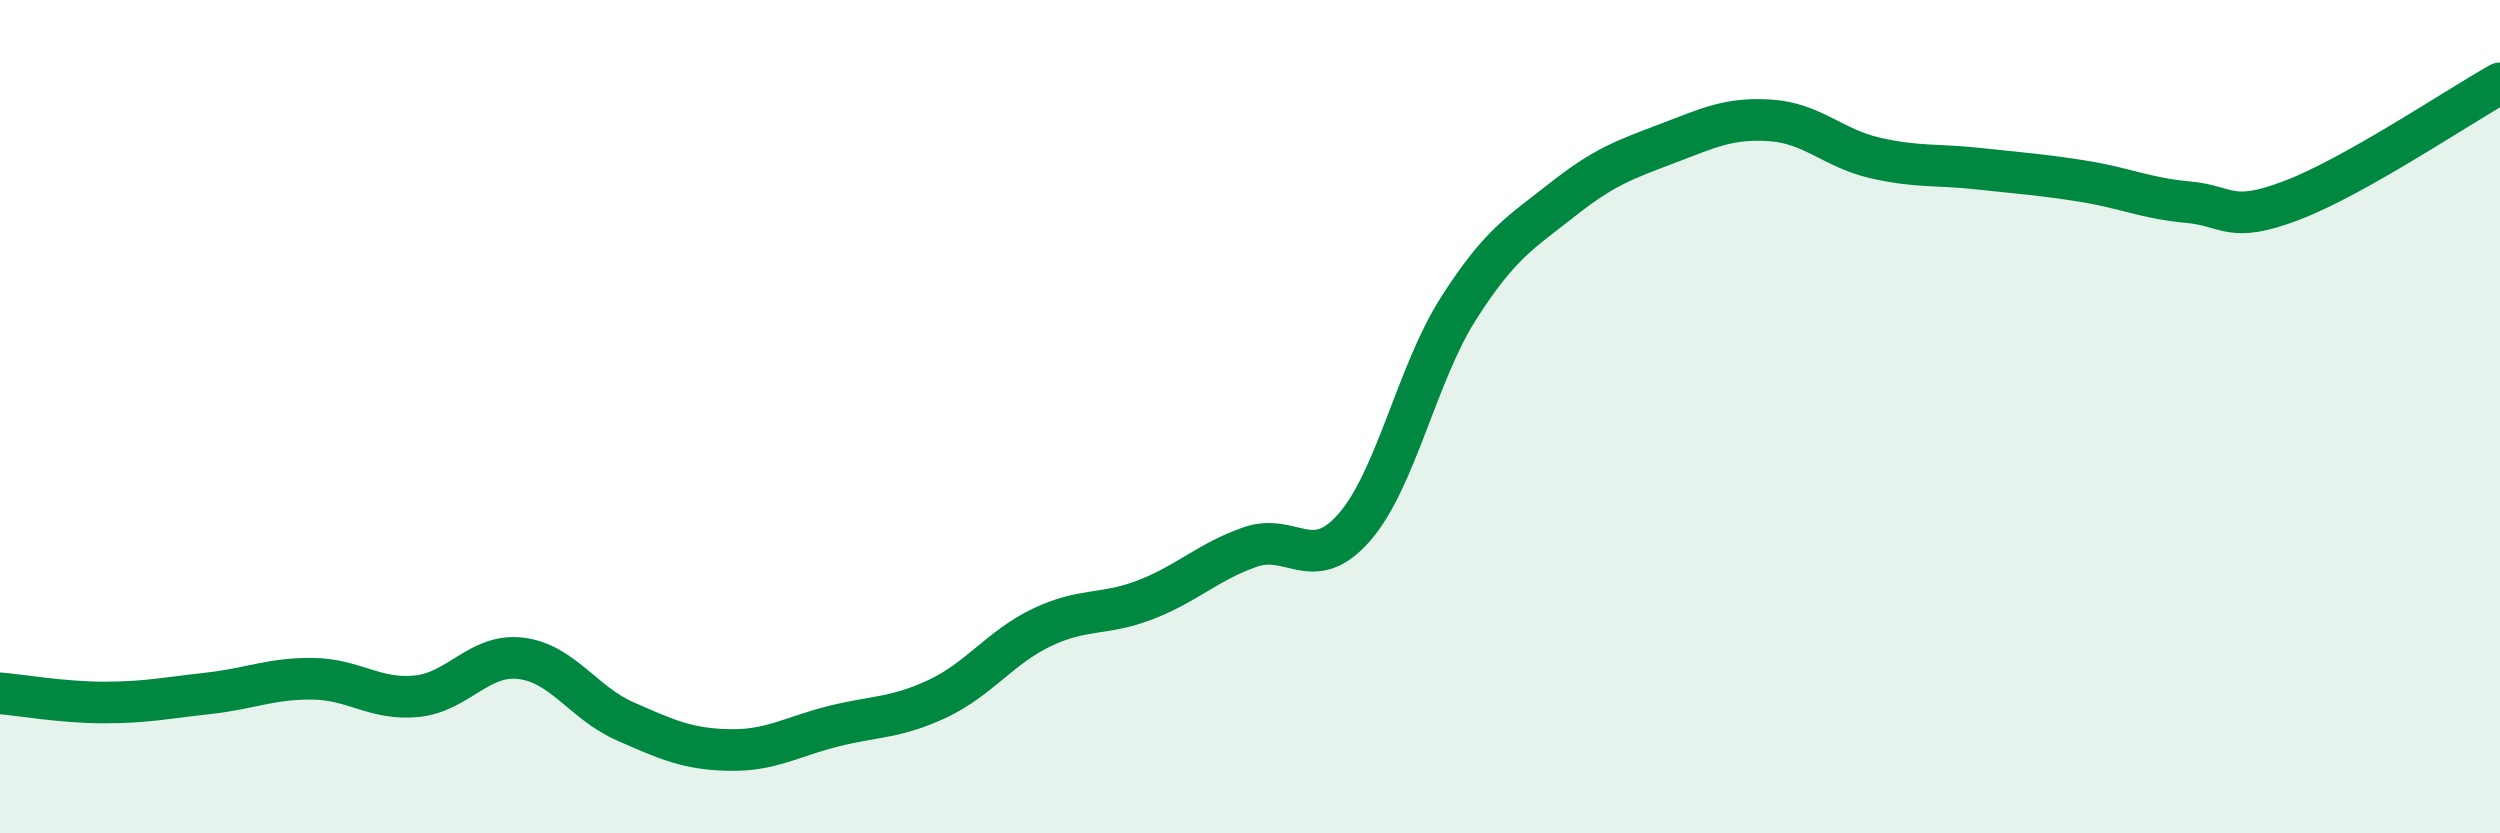
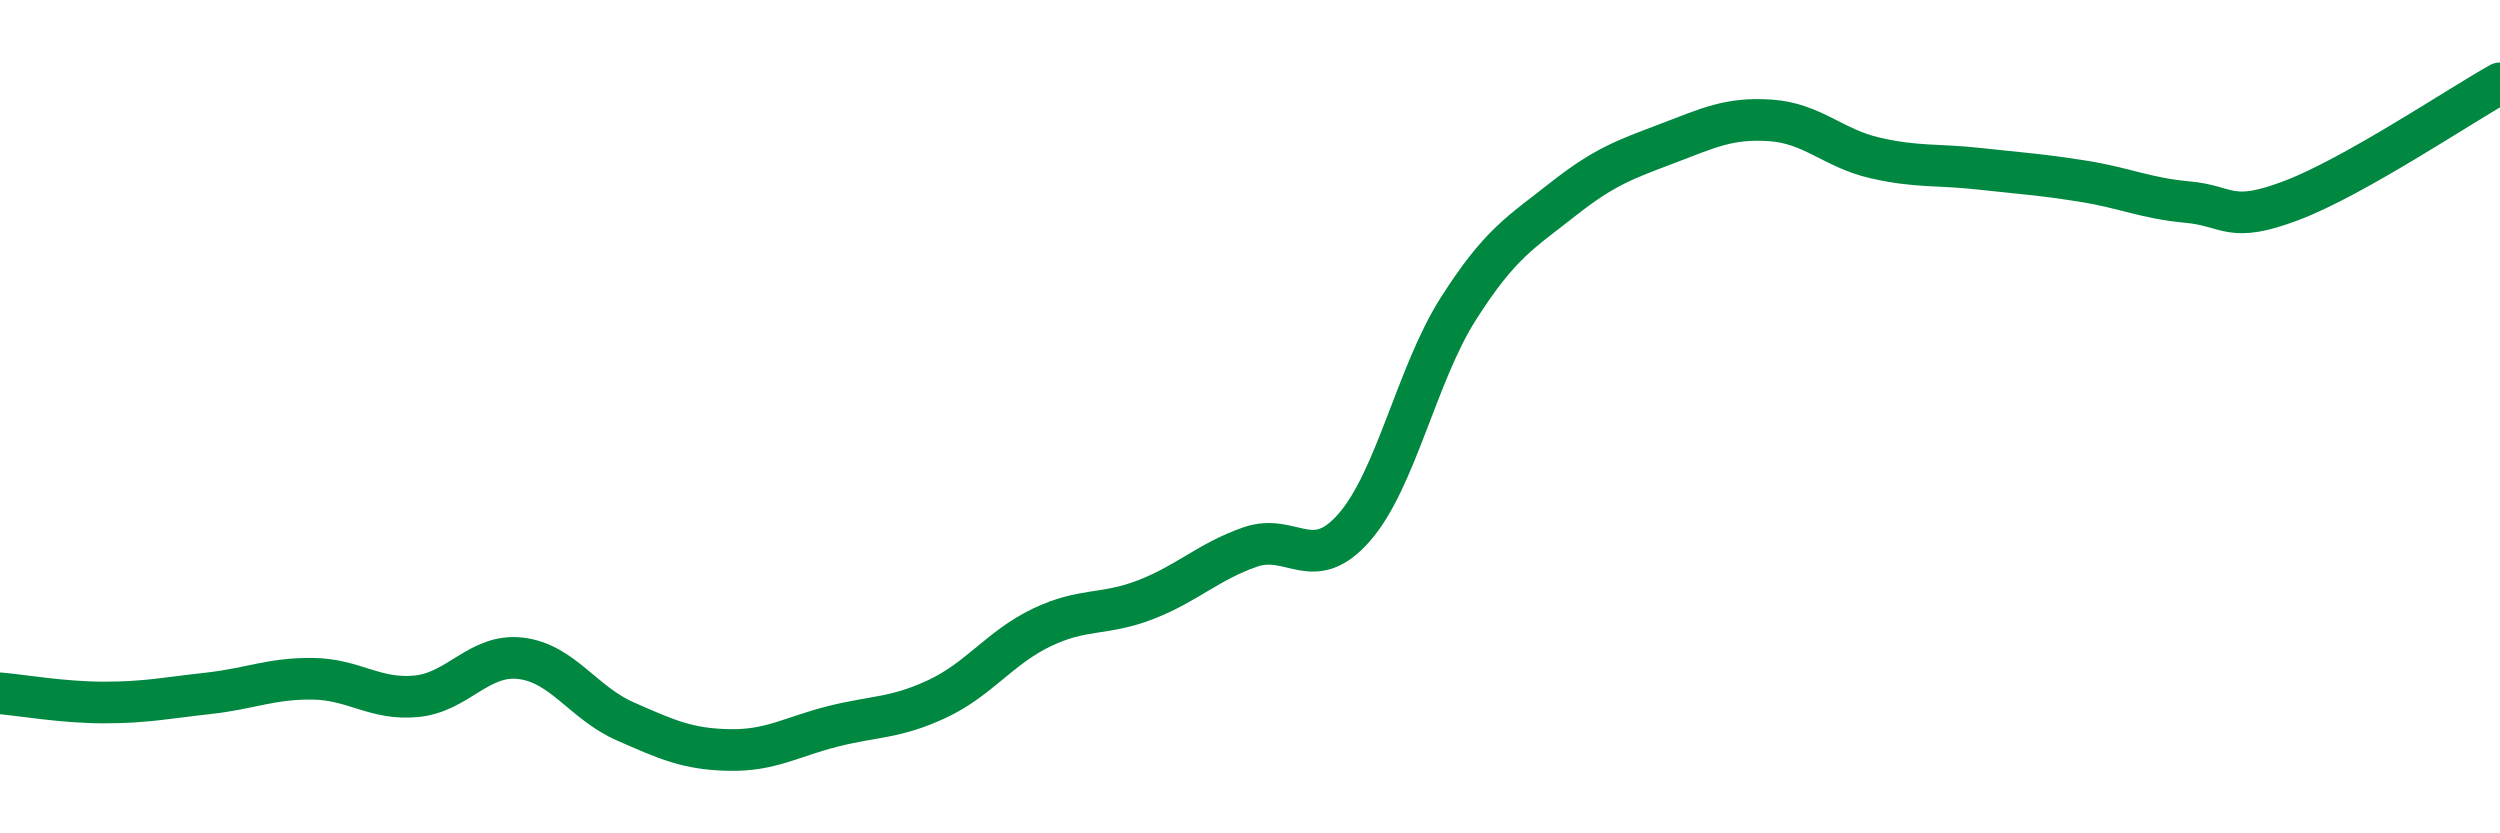
<svg xmlns="http://www.w3.org/2000/svg" width="60" height="20" viewBox="0 0 60 20">
-   <path d="M 0,16.64 C 0.5,16.68 1.5,16.86 2.5,16.86 C 3.5,16.86 4,16.75 5,16.64 C 6,16.53 6.5,16.28 7.5,16.29 C 8.5,16.3 9,16.81 10,16.71 C 11,16.61 11.5,15.68 12.5,15.8 C 13.5,15.92 14,16.87 15,17.31 C 16,17.75 16.5,17.98 17.5,18 C 18.5,18.02 19,17.68 20,17.43 C 21,17.18 21.5,17.24 22.5,16.77 C 23.5,16.3 24,15.54 25,15.06 C 26,14.58 26.5,14.78 27.5,14.39 C 28.5,14 29,13.48 30,13.13 C 31,12.78 31.5,13.8 32.5,12.66 C 33.5,11.52 34,8.98 35,7.41 C 36,5.84 36.5,5.58 37.5,4.79 C 38.5,4 39,3.83 40,3.45 C 41,3.07 41.5,2.82 42.5,2.89 C 43.5,2.96 44,3.56 45,3.79 C 46,4.02 46.5,3.94 47.5,4.05 C 48.5,4.16 49,4.19 50,4.35 C 51,4.51 51.5,4.76 52.5,4.85 C 53.5,4.94 53.5,5.38 55,4.81 C 56.5,4.24 59,2.56 60,2L60 20L0 20Z" fill="#008740" opacity="0.1" stroke-linecap="round" stroke-linejoin="round" />
  <path d="M 0,16.64 C 0.5,16.68 1.5,16.86 2.5,16.86 C 3.5,16.86 4,16.75 5,16.64 C 6,16.53 6.5,16.28 7.5,16.29 C 8.5,16.3 9,16.81 10,16.71 C 11,16.61 11.5,15.68 12.5,15.8 C 13.5,15.92 14,16.87 15,17.31 C 16,17.75 16.5,17.98 17.5,18 C 18.5,18.02 19,17.68 20,17.43 C 21,17.18 21.5,17.24 22.5,16.77 C 23.5,16.3 24,15.54 25,15.06 C 26,14.58 26.5,14.78 27.5,14.39 C 28.5,14 29,13.48 30,13.13 C 31,12.78 31.5,13.8 32.5,12.66 C 33.5,11.52 34,8.98 35,7.41 C 36,5.84 36.5,5.58 37.5,4.79 C 38.5,4 39,3.83 40,3.45 C 41,3.07 41.5,2.82 42.5,2.89 C 43.5,2.96 44,3.56 45,3.79 C 46,4.02 46.5,3.94 47.5,4.05 C 48.5,4.16 49,4.19 50,4.35 C 51,4.51 51.5,4.76 52.5,4.85 C 53.5,4.94 53.5,5.38 55,4.81 C 56.5,4.24 59,2.56 60,2" stroke="#008740" stroke-width="1" fill="none" stroke-linecap="round" stroke-linejoin="round" />
</svg>